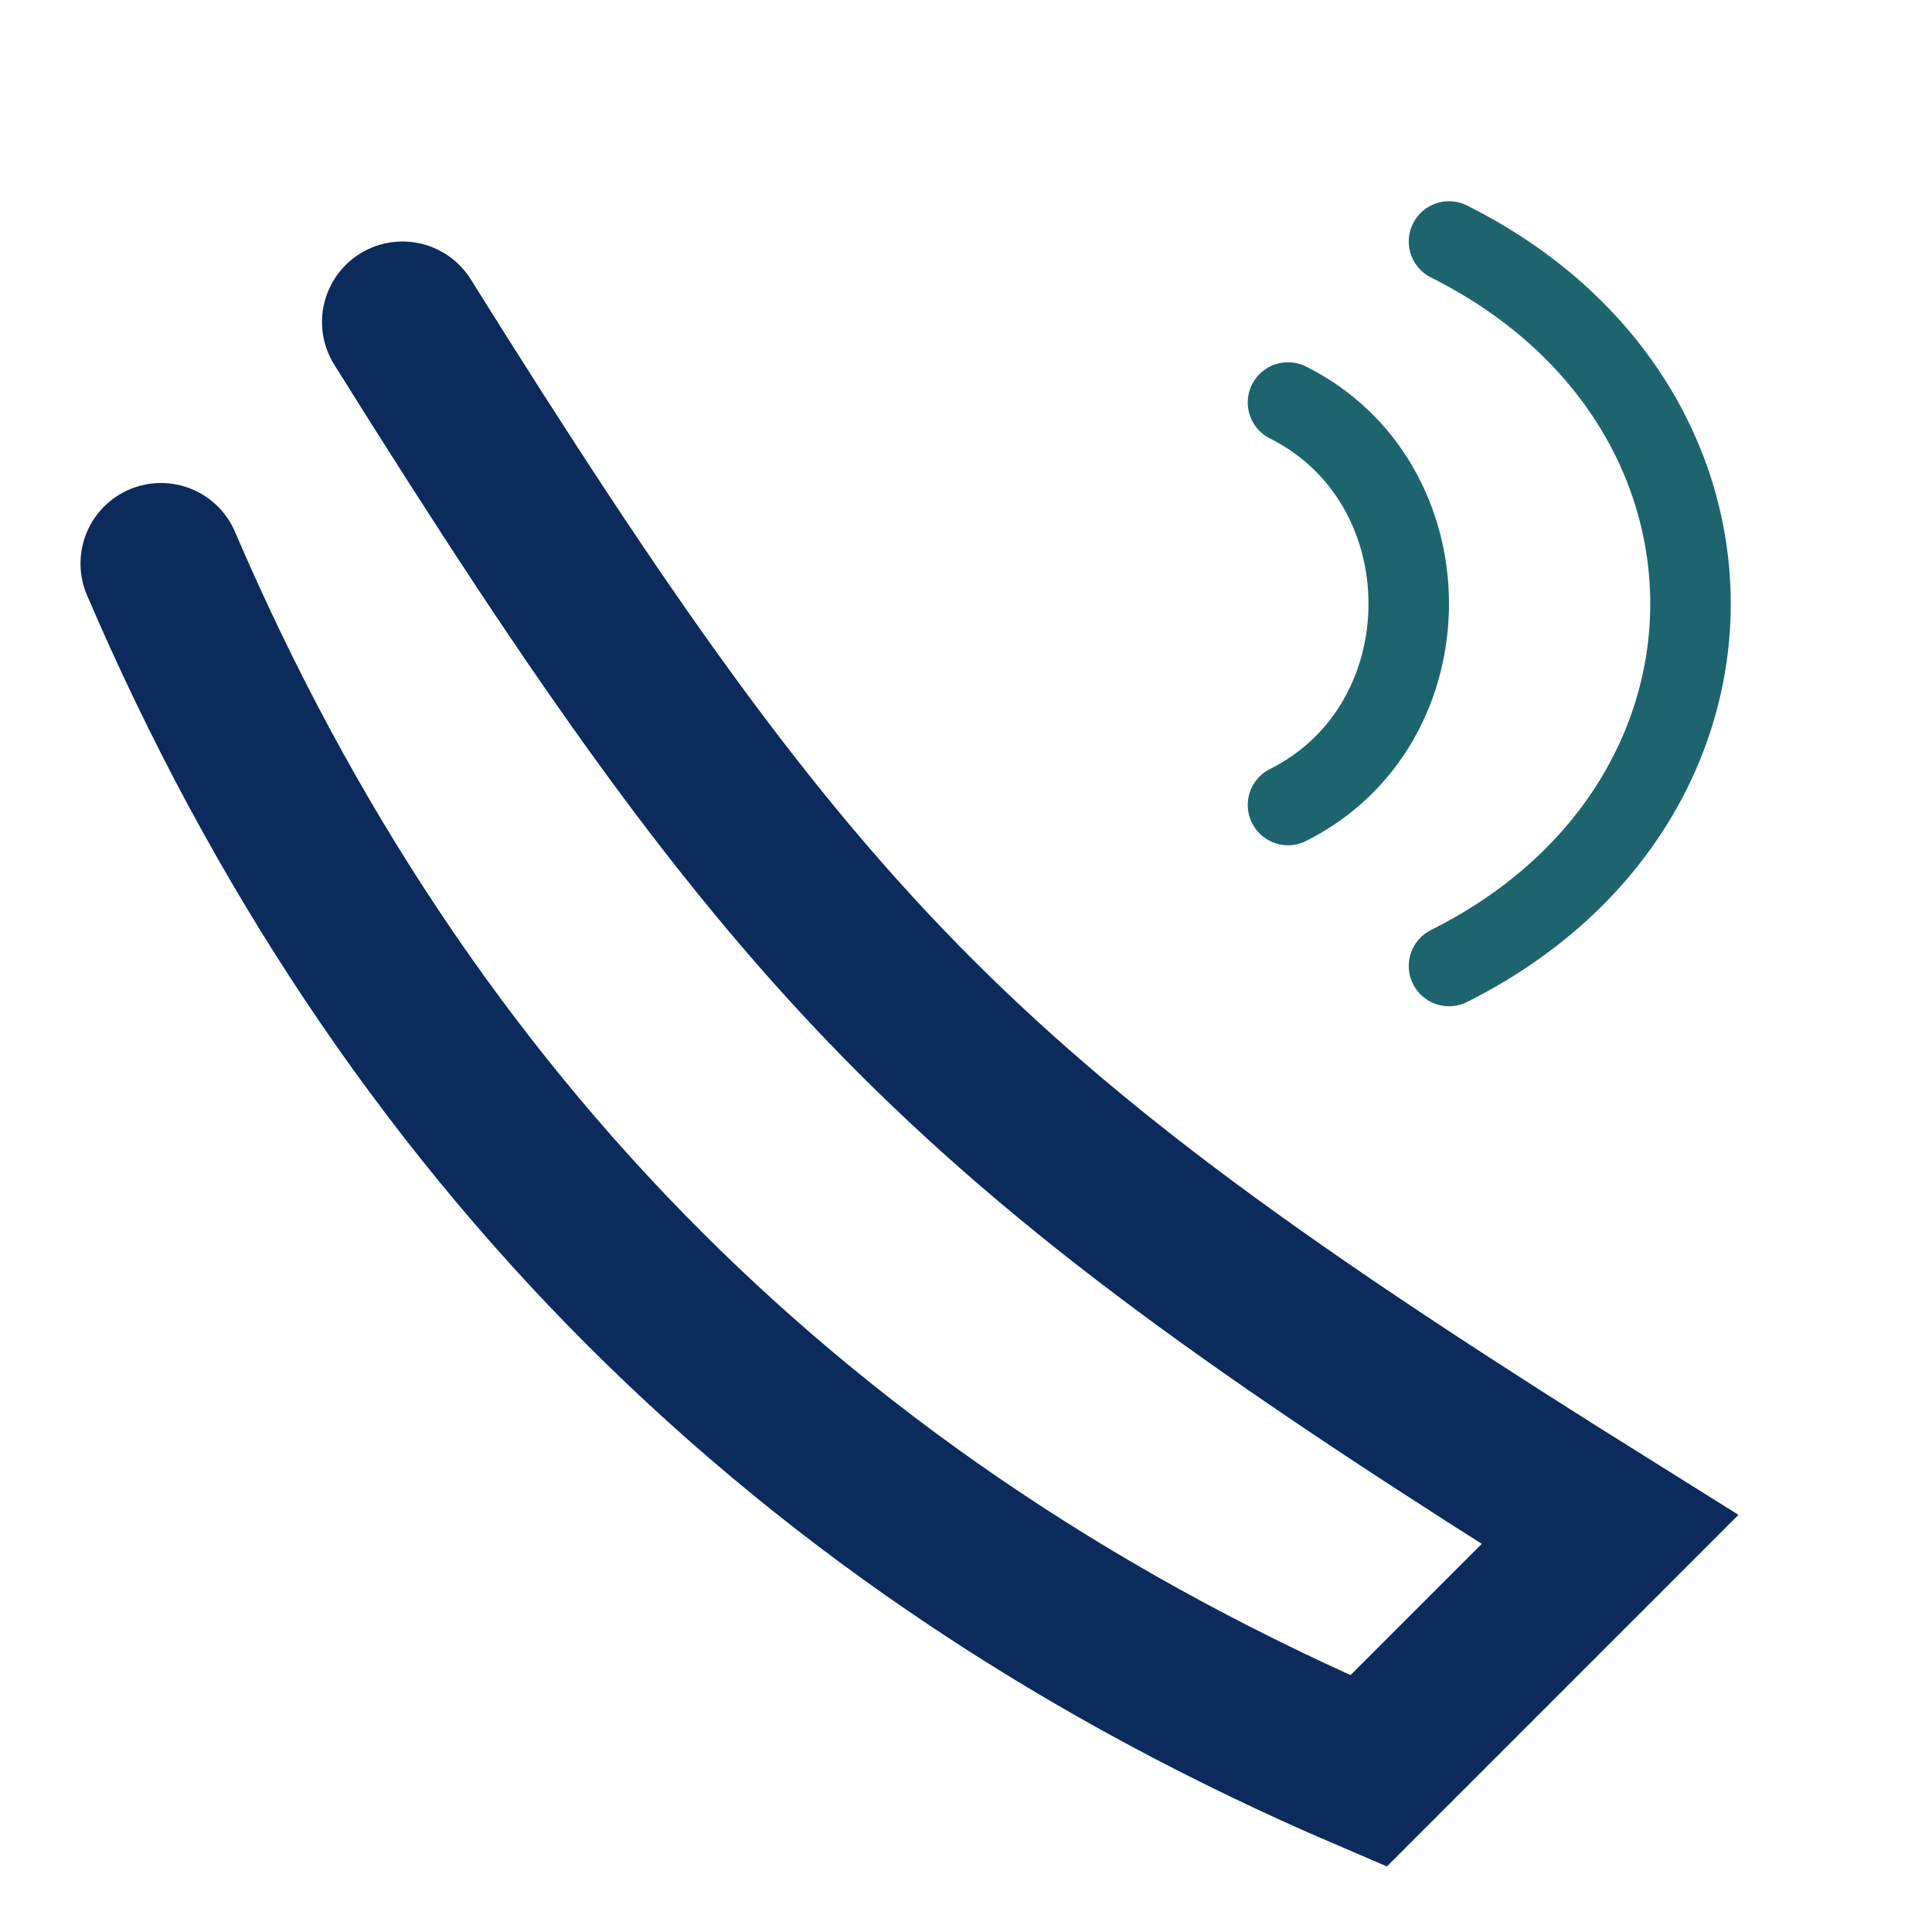
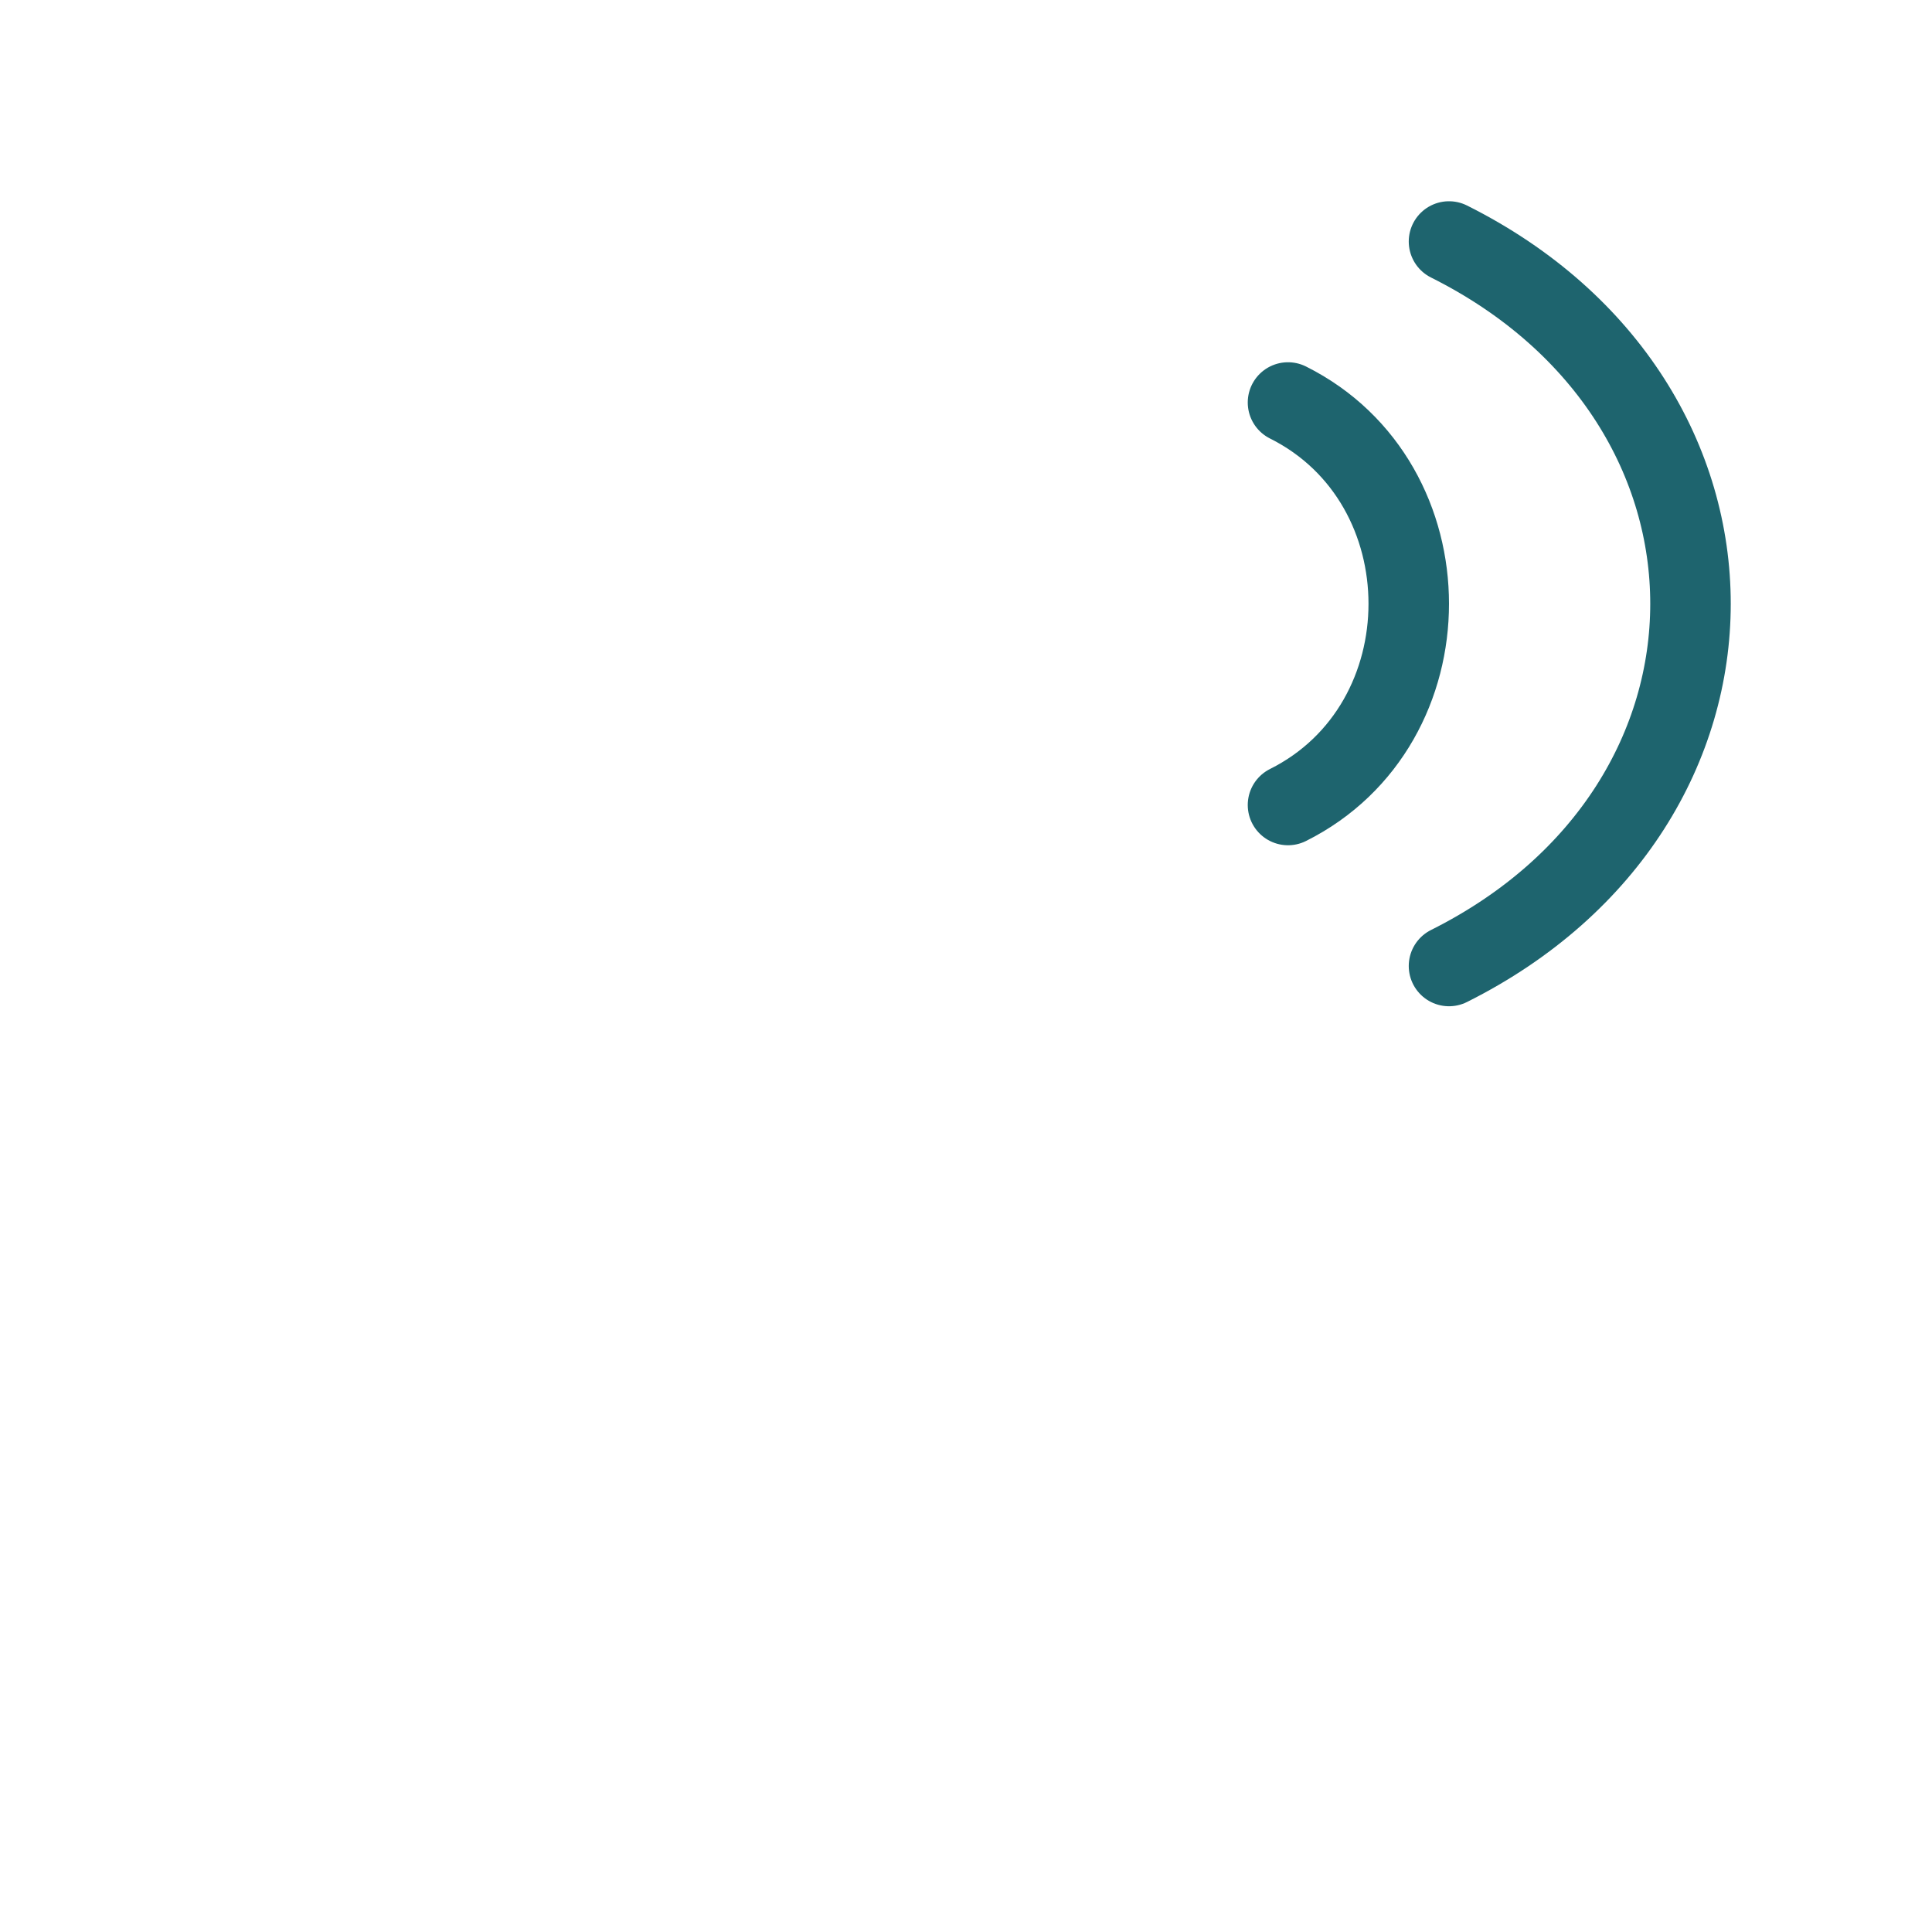
<svg xmlns="http://www.w3.org/2000/svg" width="24" height="24" viewBox="0 0 24 24">
-   <path fill="none" stroke="#0B2B5C" stroke-width="2" stroke-linecap="round" d="M5 4c5 8 7 10 15 15l-3 3c-7-3-12-8-15-15" />
  <path fill="none" stroke="#1E646E" stroke-linecap="round" d="M16 5c2 1 2 4 0 5M18 3c4 2 4 7 0 9" />
</svg>